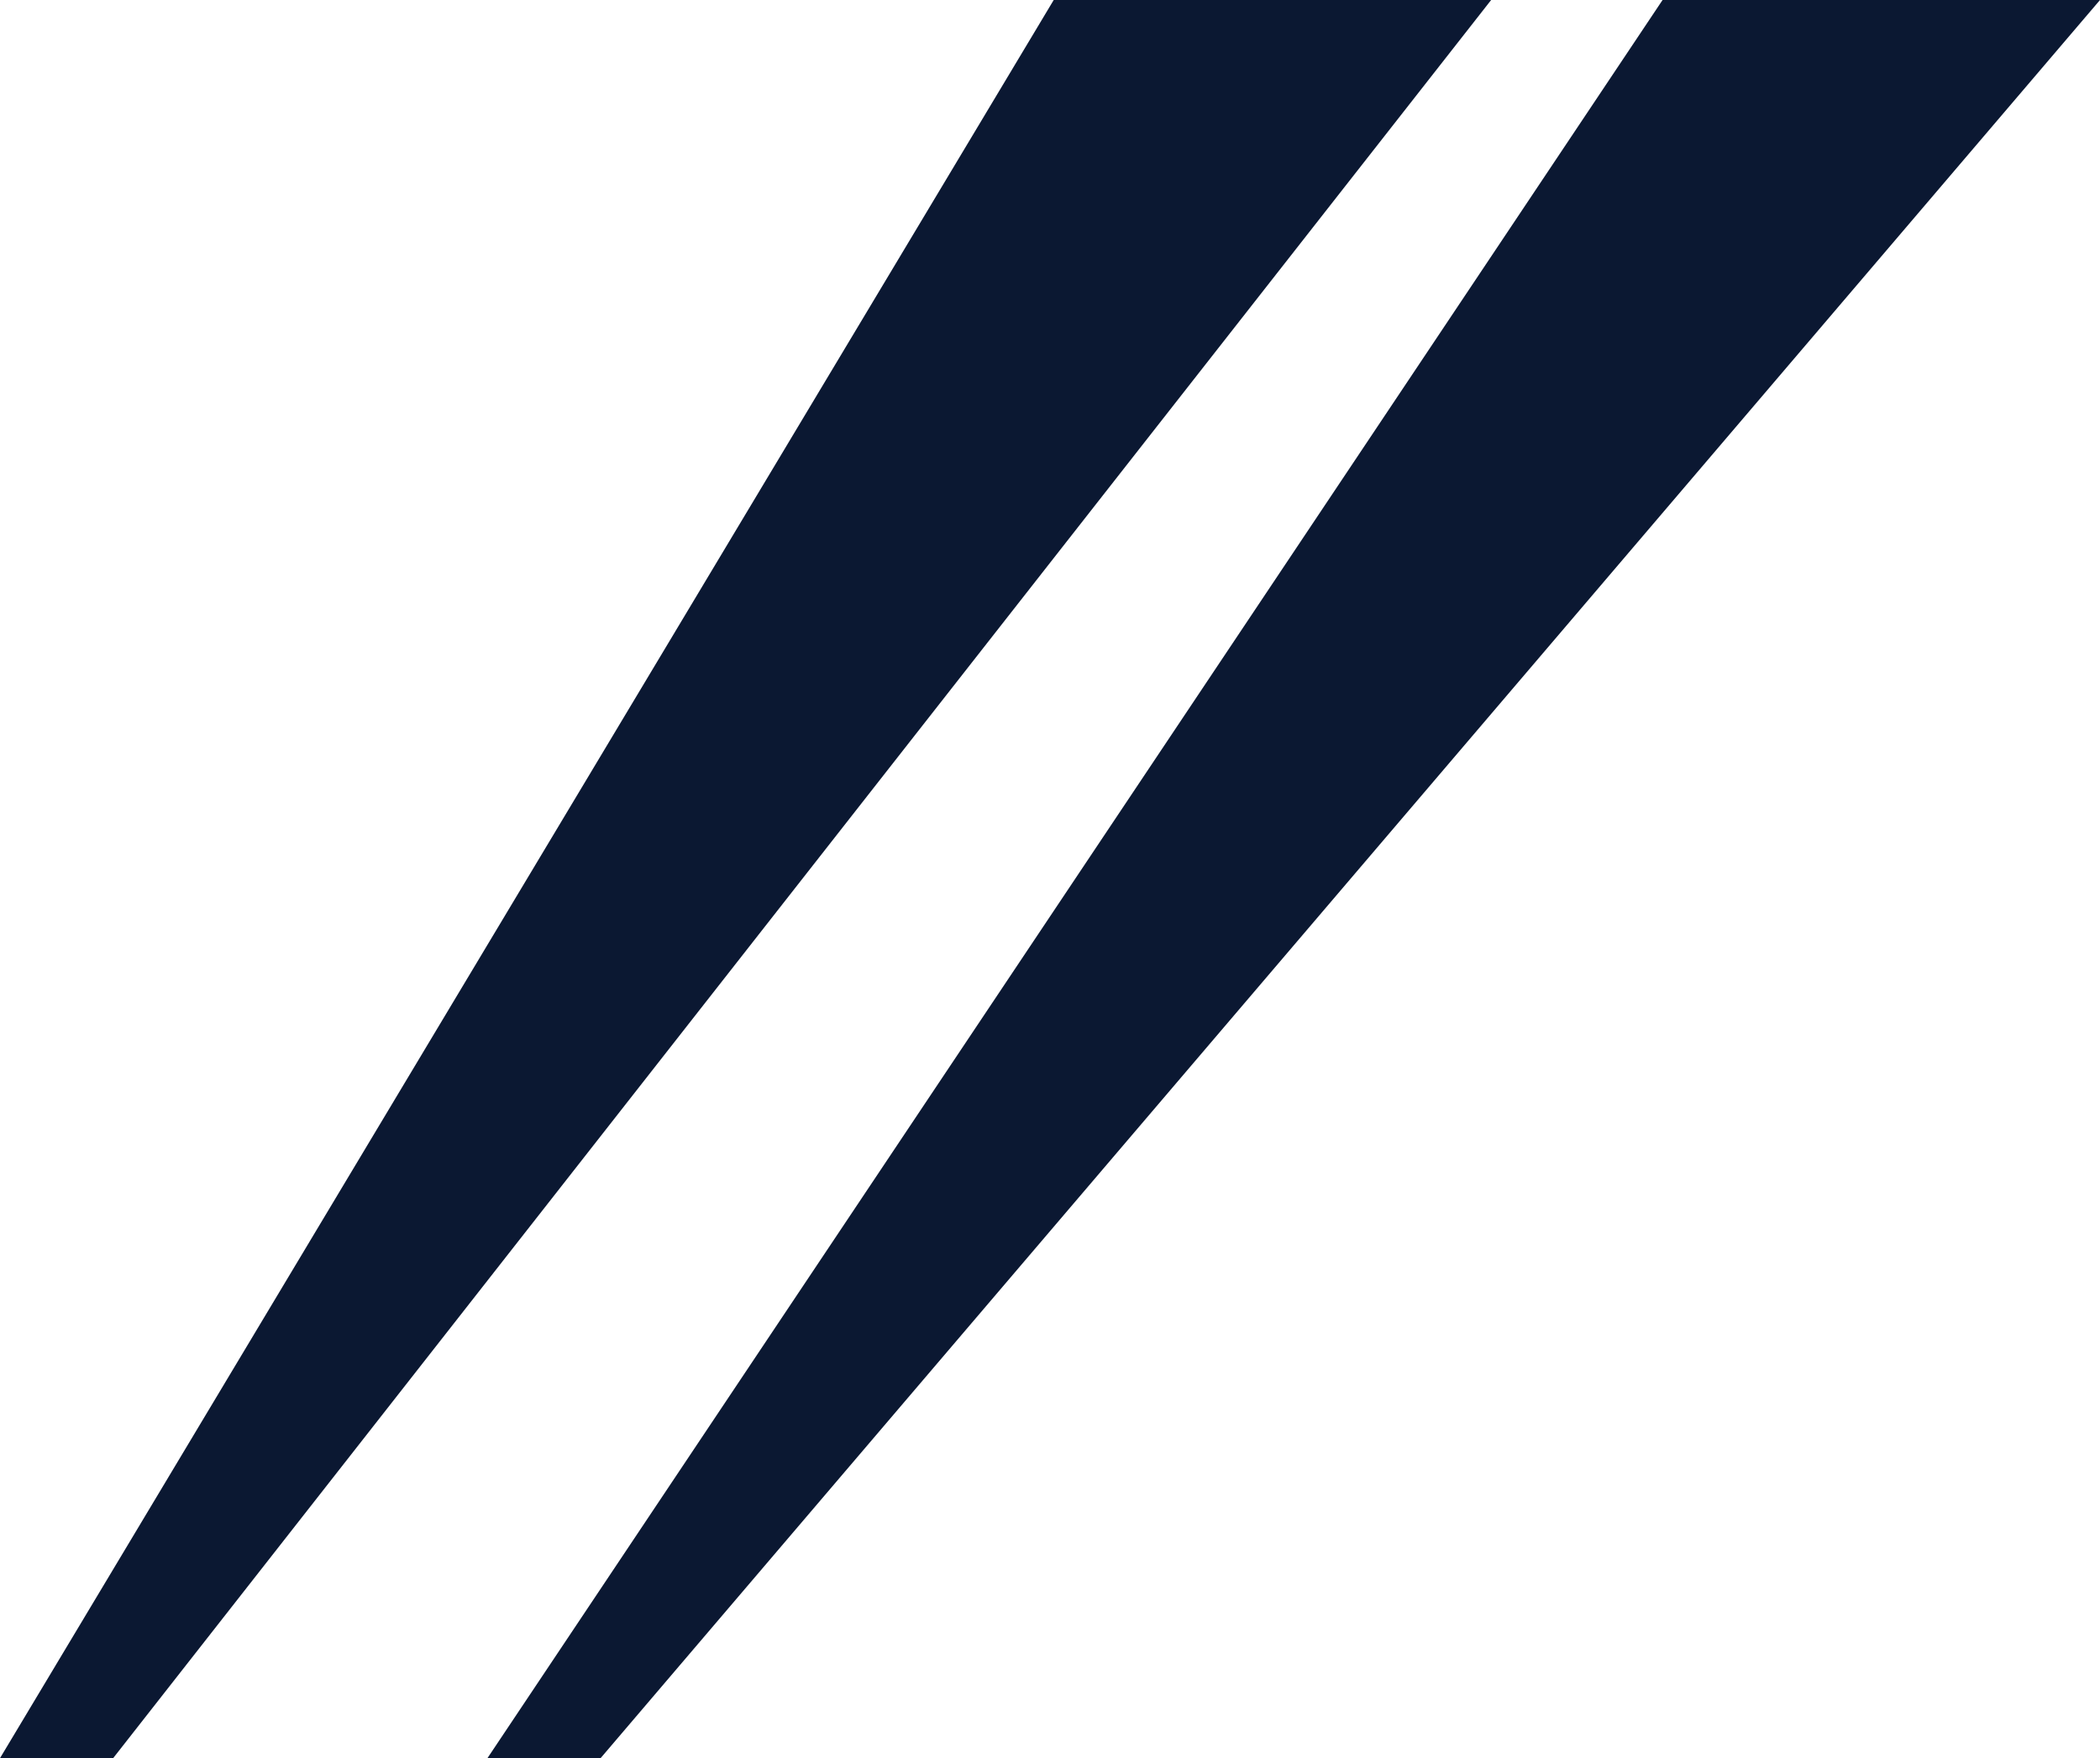
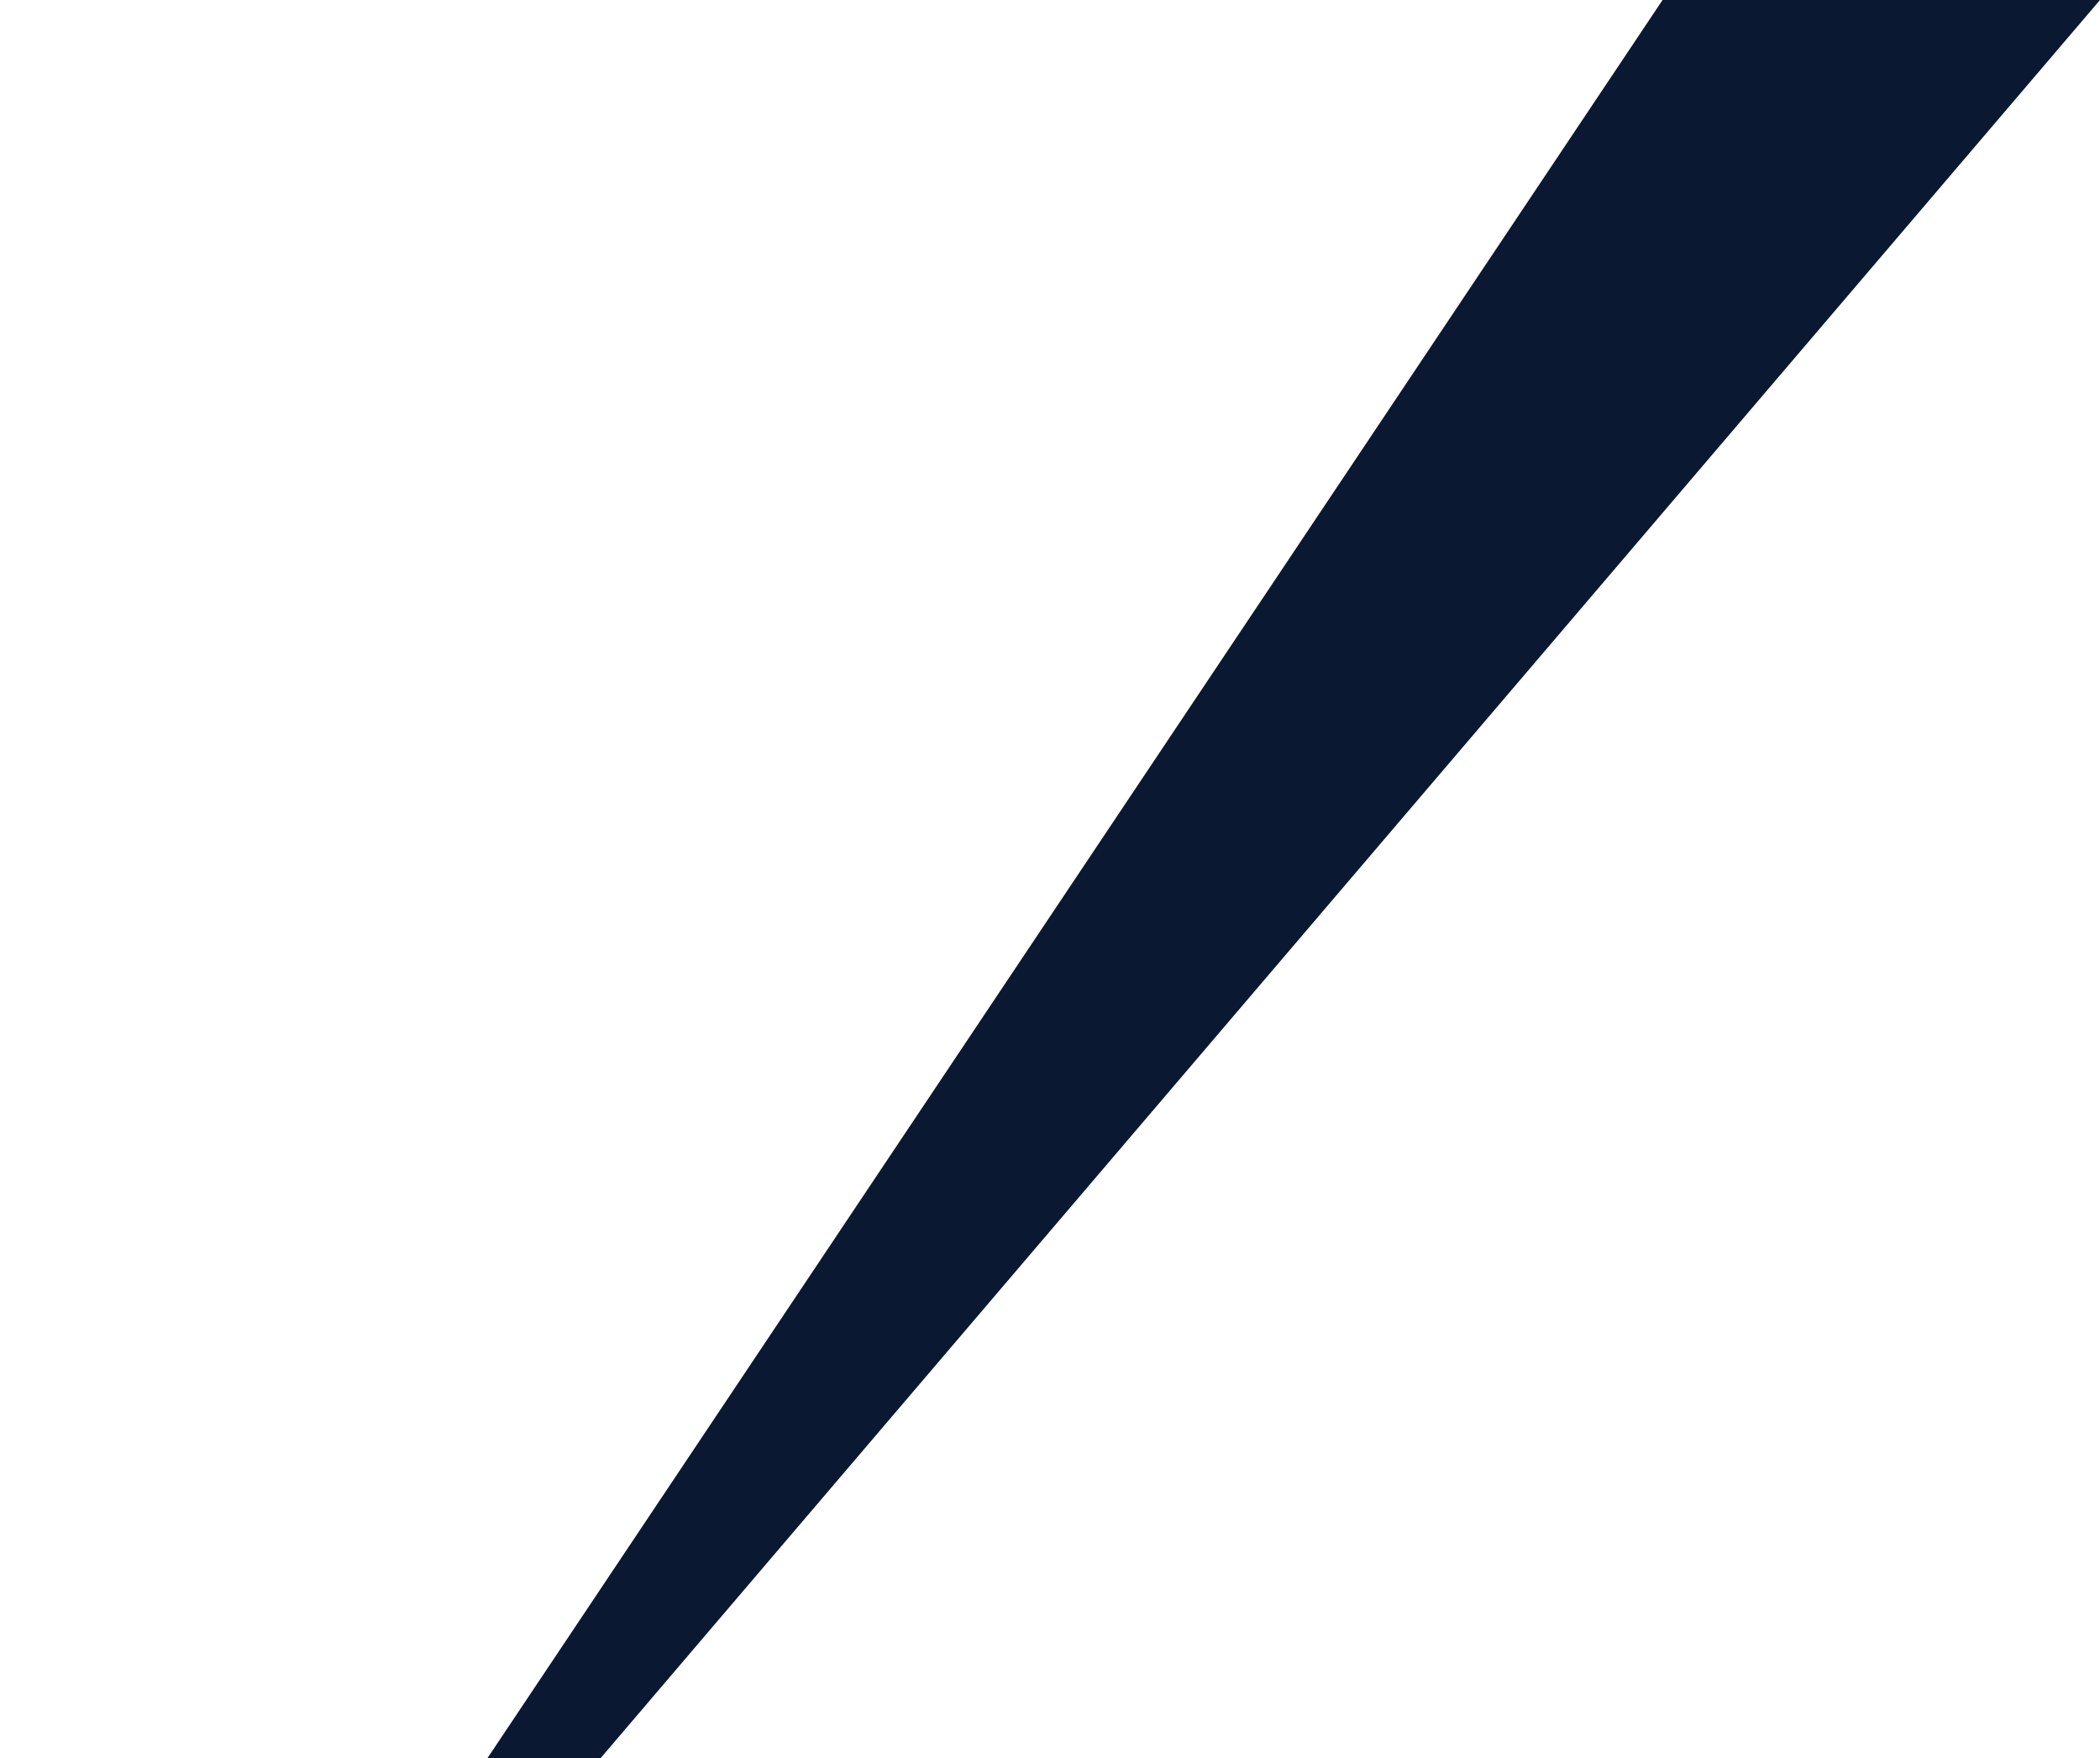
<svg xmlns="http://www.w3.org/2000/svg" id="_レイヤー_2" data-name="レイヤー 2" viewBox="0 0 73.5 61.54">
  <defs>
    <style>
      .cls-1 {
        fill: #0b1832;
      }
    </style>
  </defs>
  <g id="_レイヤー_1-2" data-name="レイヤー 1">
    <g>
      <polygon class="cls-1" points="17.06 61.54 21.02 61.54 73.5 0 58.19 0 17.06 61.54" />
-       <polygon class="cls-1" points="0 61.54 3.96 61.54 52.19 0 36.88 0 0 61.54" />
    </g>
  </g>
</svg>